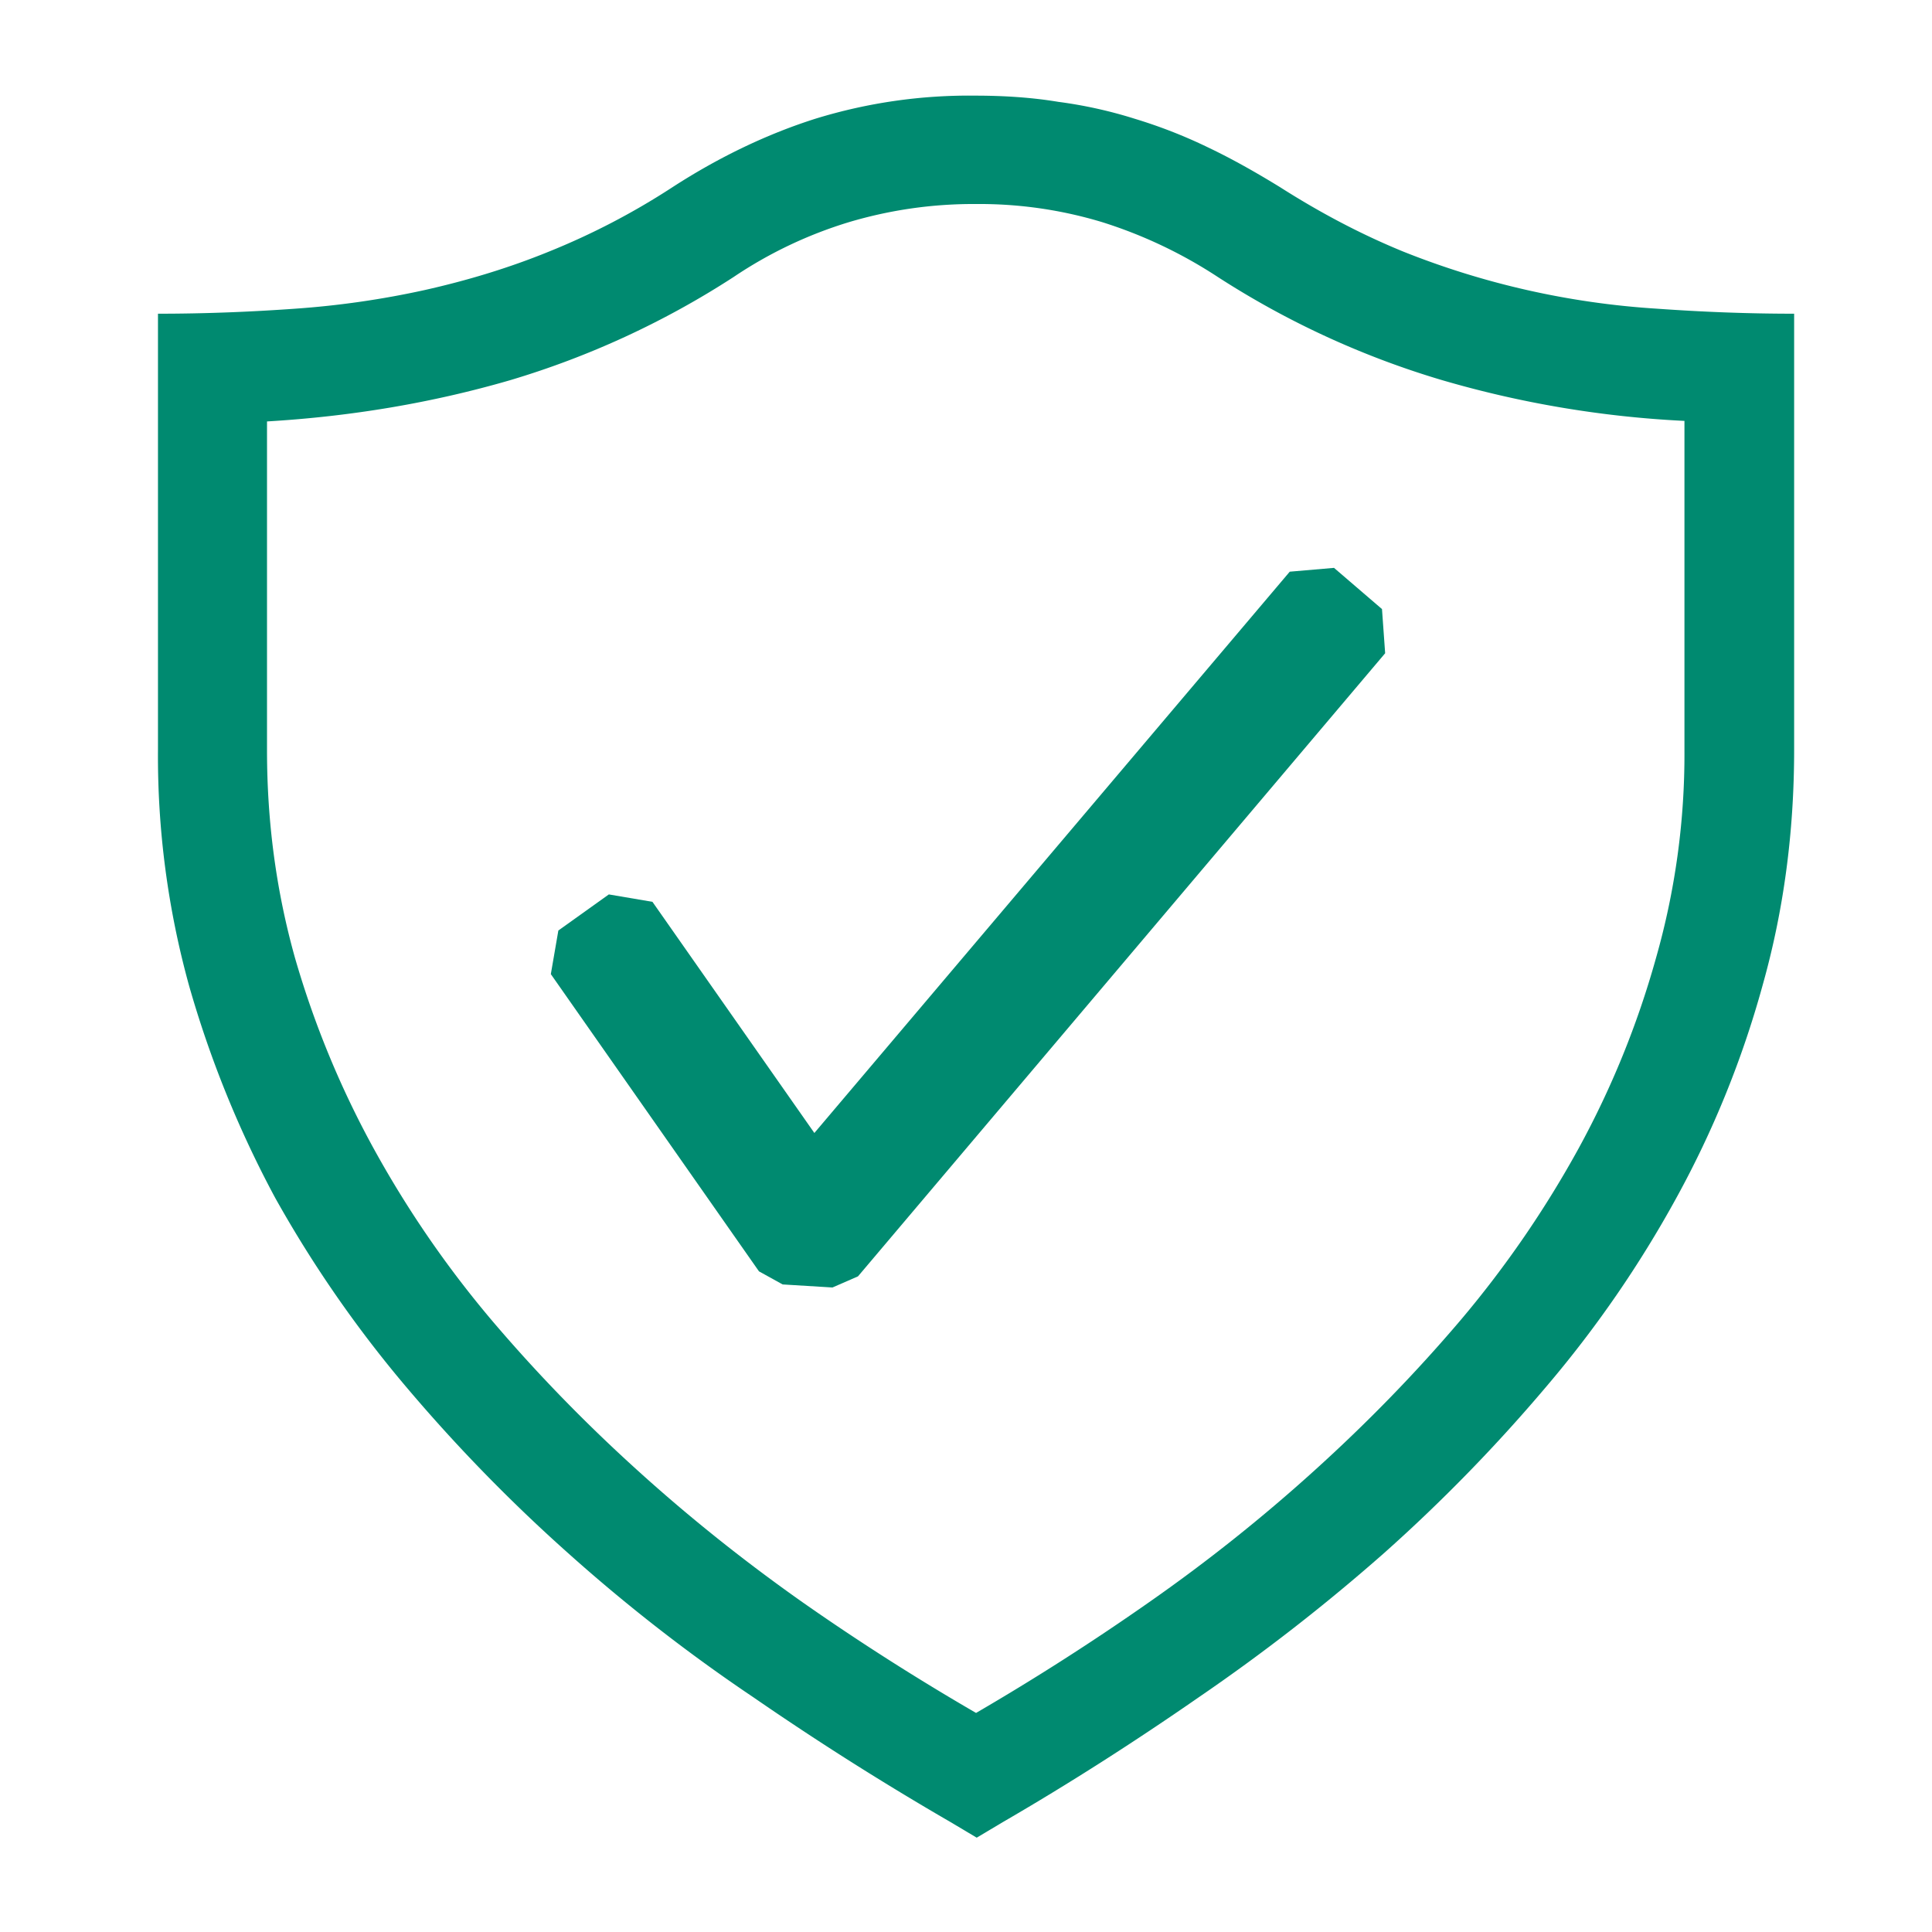
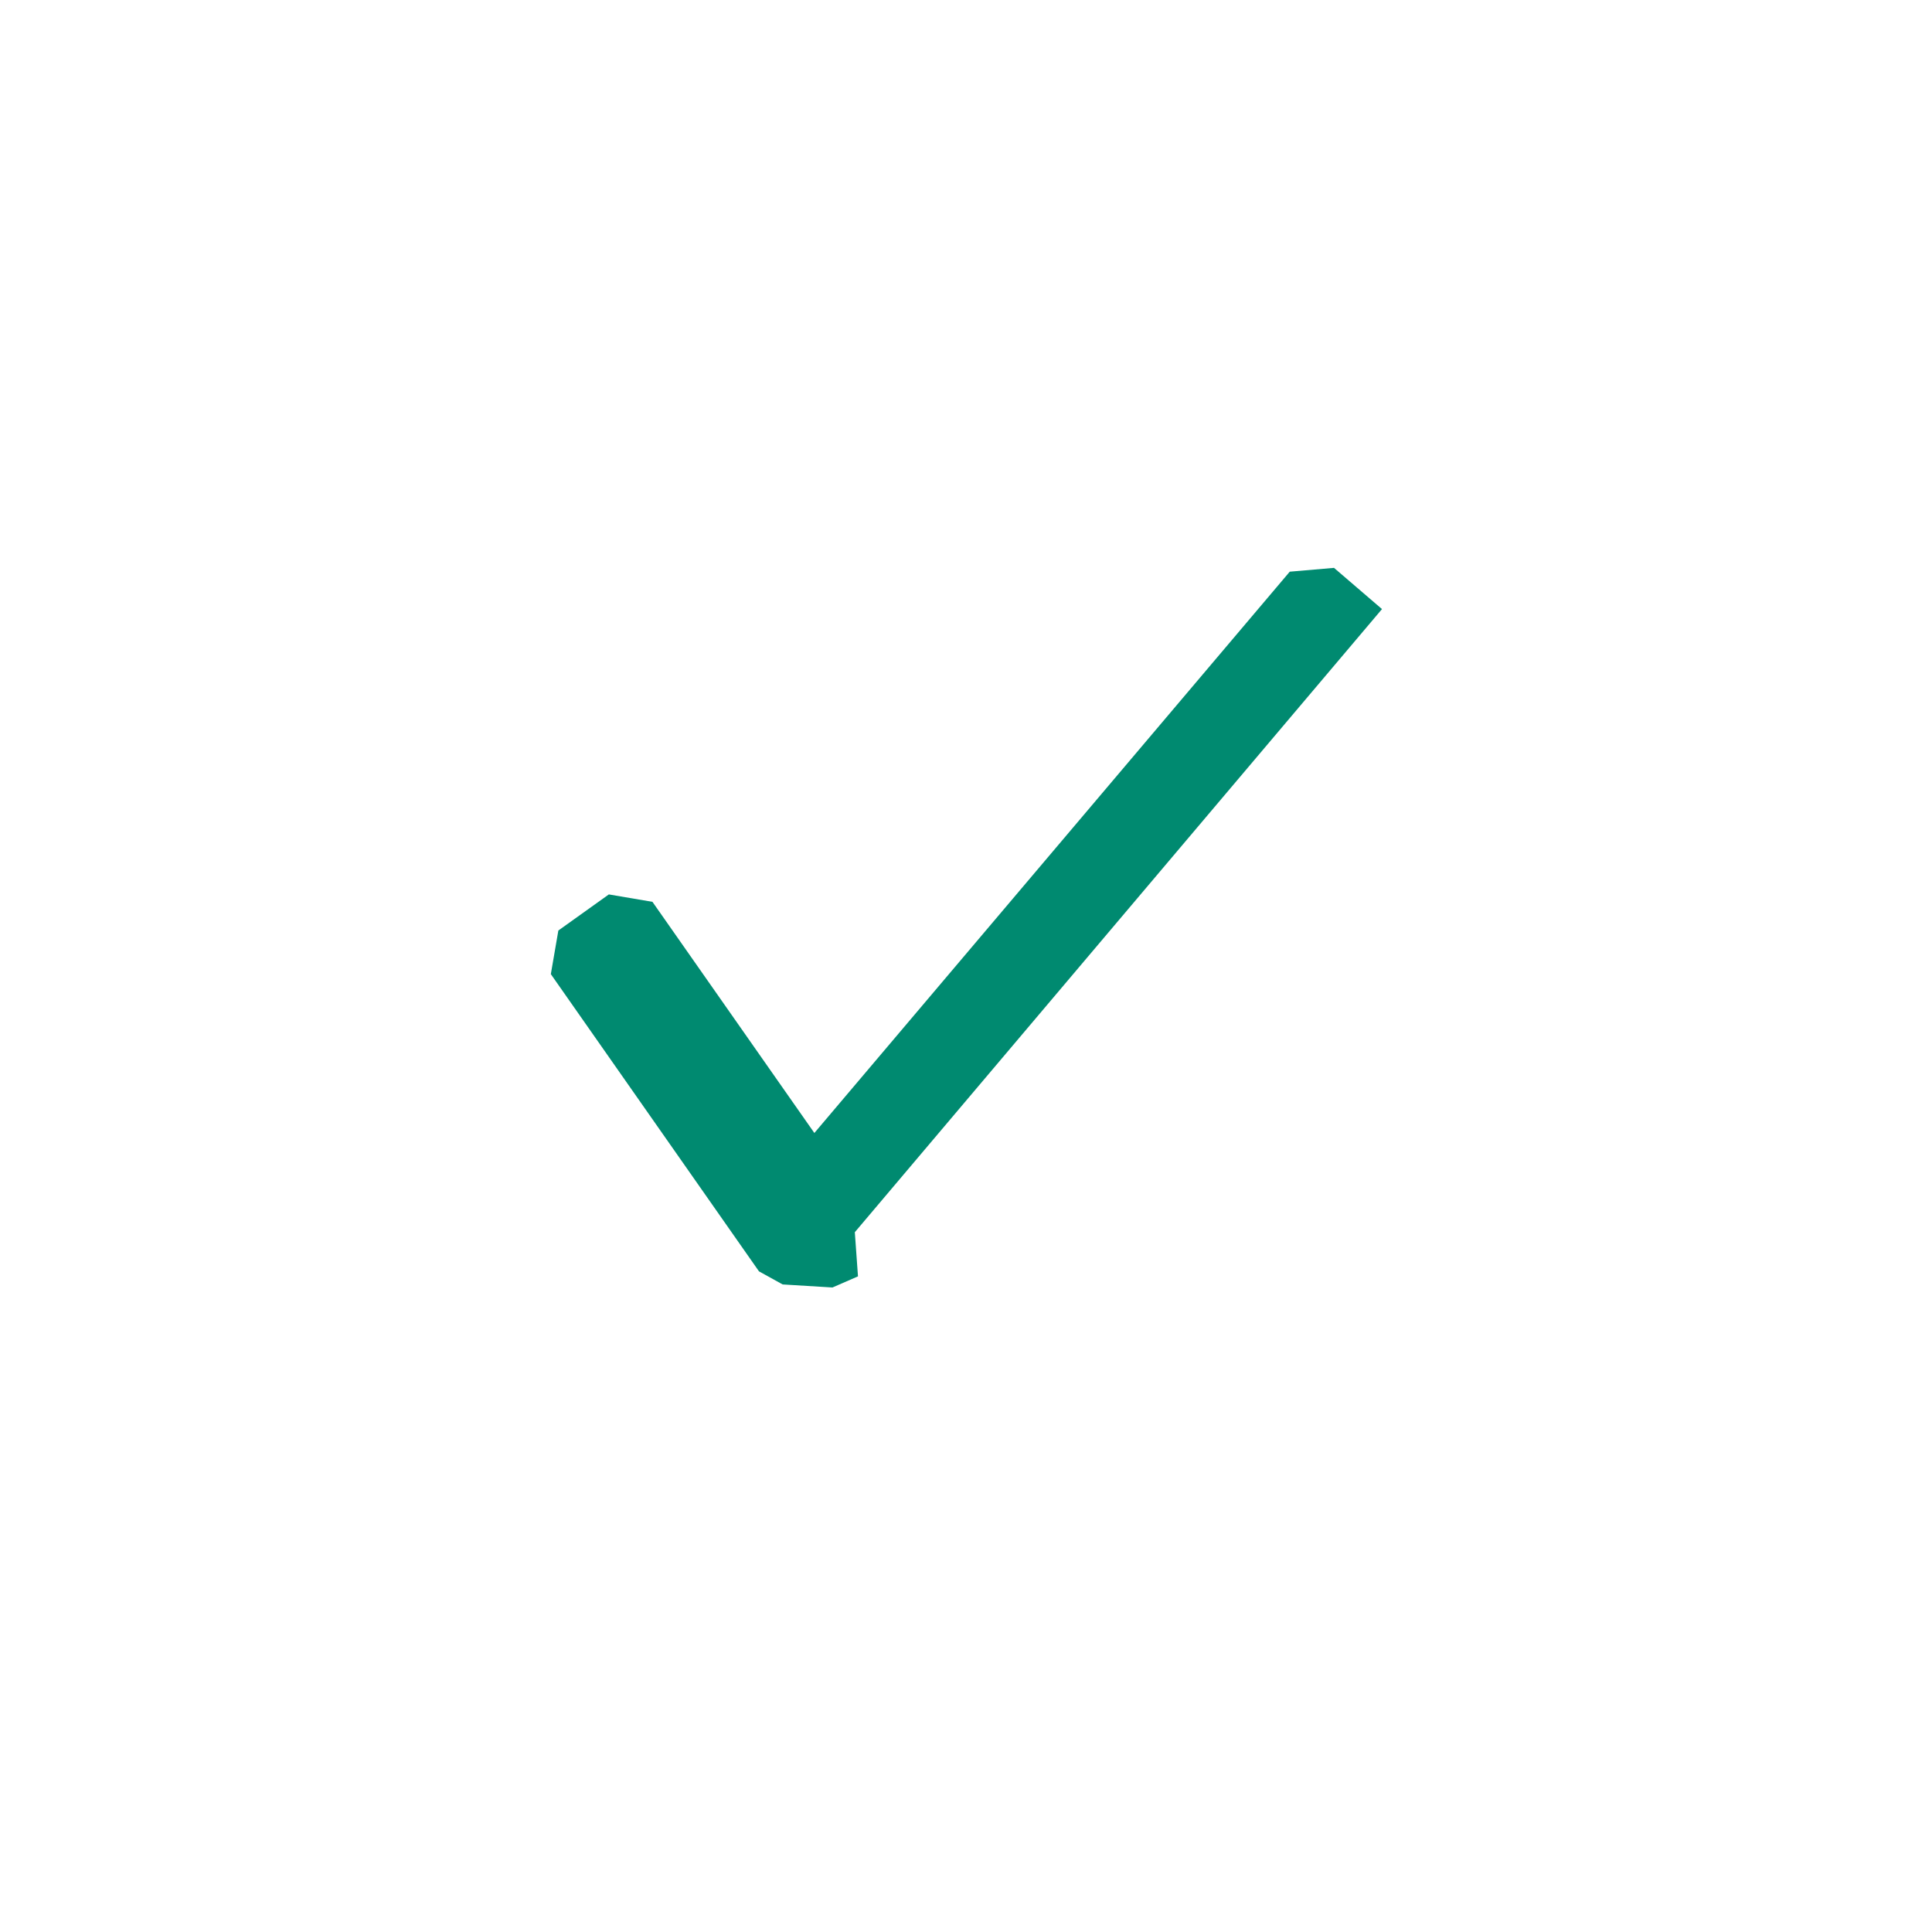
<svg xmlns="http://www.w3.org/2000/svg" xml:space="preserve" style="fill-rule:evenodd;clip-rule:evenodd;stroke-linejoin:round;stroke-miterlimit:2" viewBox="0 0 101 101">
  <path d="M360 129h101v101H360z" style="fill:none" transform="translate(-359.996 -129)" />
  <g transform="translate(5.004 5) scale(.114)">
    <clipPath id="a">
      <path d="M0 0h800v800H0z" />
    </clipPath>
    <g clip-path="url(#a)">
-       <path d="M403.45 0c13.1 0 26 .85 38 2.85a205.045 205.045 0 0 1 34.85 7.7C487.7 14 498.85 18.3 510 23.7c10.85 5.15 22 11.45 33.15 18.3 18.85 12 37.4 21.7 56.3 29.45A376.843 376.843 0 0 0 716 97.7c20.3 1.45 41.15 2.3 62.85 2.3v200c0 38-4.85 74-14.55 108.3a449.86 449.86 0 0 1-39.45 97.15 515.583 515.583 0 0 1-59.4 86.25 754.544 754.544 0 0 1-74.6 76.6 878.447 878.447 0 0 1-85.15 66.25C476 755.15 446 774.3 416 791.7l-12 7.15-12-7.15a1354.935 1354.935 0 0 1-90.3-57.15 778.965 778.965 0 0 1-85.15-66.25A754.05 754.05 0 0 1 142 591.7a547.357 547.357 0 0 1-59.7-86.25 487.66 487.66 0 0 1-39.45-97.15A394.879 394.879 0 0 1 28.55 300V100c21.75 0 42.6-.85 62.9-2.3a408.037 408.037 0 0 0 59.4-8.55c19.15-4.3 38.3-10 57.15-17.7a328.112 328.112 0 0 0 56-29.15c22-14.3 44.3-24.85 66.3-31.8A239.502 239.502 0 0 1 403.45 0Zm325.1 149.15a478.271 478.271 0 0 1-111.7-18.85 397.99 397.99 0 0 1-102.3-47.15A213.152 213.152 0 0 0 461.5 58a194.24 194.24 0 0 0-57.8-8.3 199.503 199.503 0 0 0-58.25 8.3 197.314 197.314 0 0 0-52.9 25.15A396.292 396.292 0 0 1 190 130.5c-35.45 10.3-72.55 16.6-111.45 18.9v150.85c0 33.15 4.3 64.85 12.9 95.4a428.984 428.984 0 0 0 36 87.15 480.17 480.17 0 0 0 54 78.6c20.85 24.55 43.1 47.4 67.1 69.1 24 21.75 49.15 41.75 75.45 60.3 26.55 18.6 53.15 35.45 79.7 50.85a1119.992 1119.992 0 0 0 79.45-50.85 769.409 769.409 0 0 0 75.7-60.3c24-21.7 46.3-44.55 67.15-69.1a479.837 479.837 0 0 0 54-78.6 412.887 412.887 0 0 0 35.45-87.15 340.707 340.707 0 0 0 13.1-95.4v-151.1Z" style="fill:#008a70;fill-rule:nonzero" />
-       <path d="m589.85 235.45-22-18.9-20.3 1.75-218 257.4-74.25-106-20-3.4-23.15 16.55-3.45 20 95.45 136.3 10.85 6 22.85 1.4 11.7-5.1L591.3 255.7l-1.45-20.25Z" style="fill:#008a70" />
+       <path d="m589.85 235.45-22-18.9-20.3 1.75-218 257.4-74.25-106-20-3.4-23.15 16.55-3.45 20 95.45 136.3 10.85 6 22.85 1.4 11.7-5.1l-1.45-20.25Z" style="fill:#008a70" />
    </g>
  </g>
</svg>